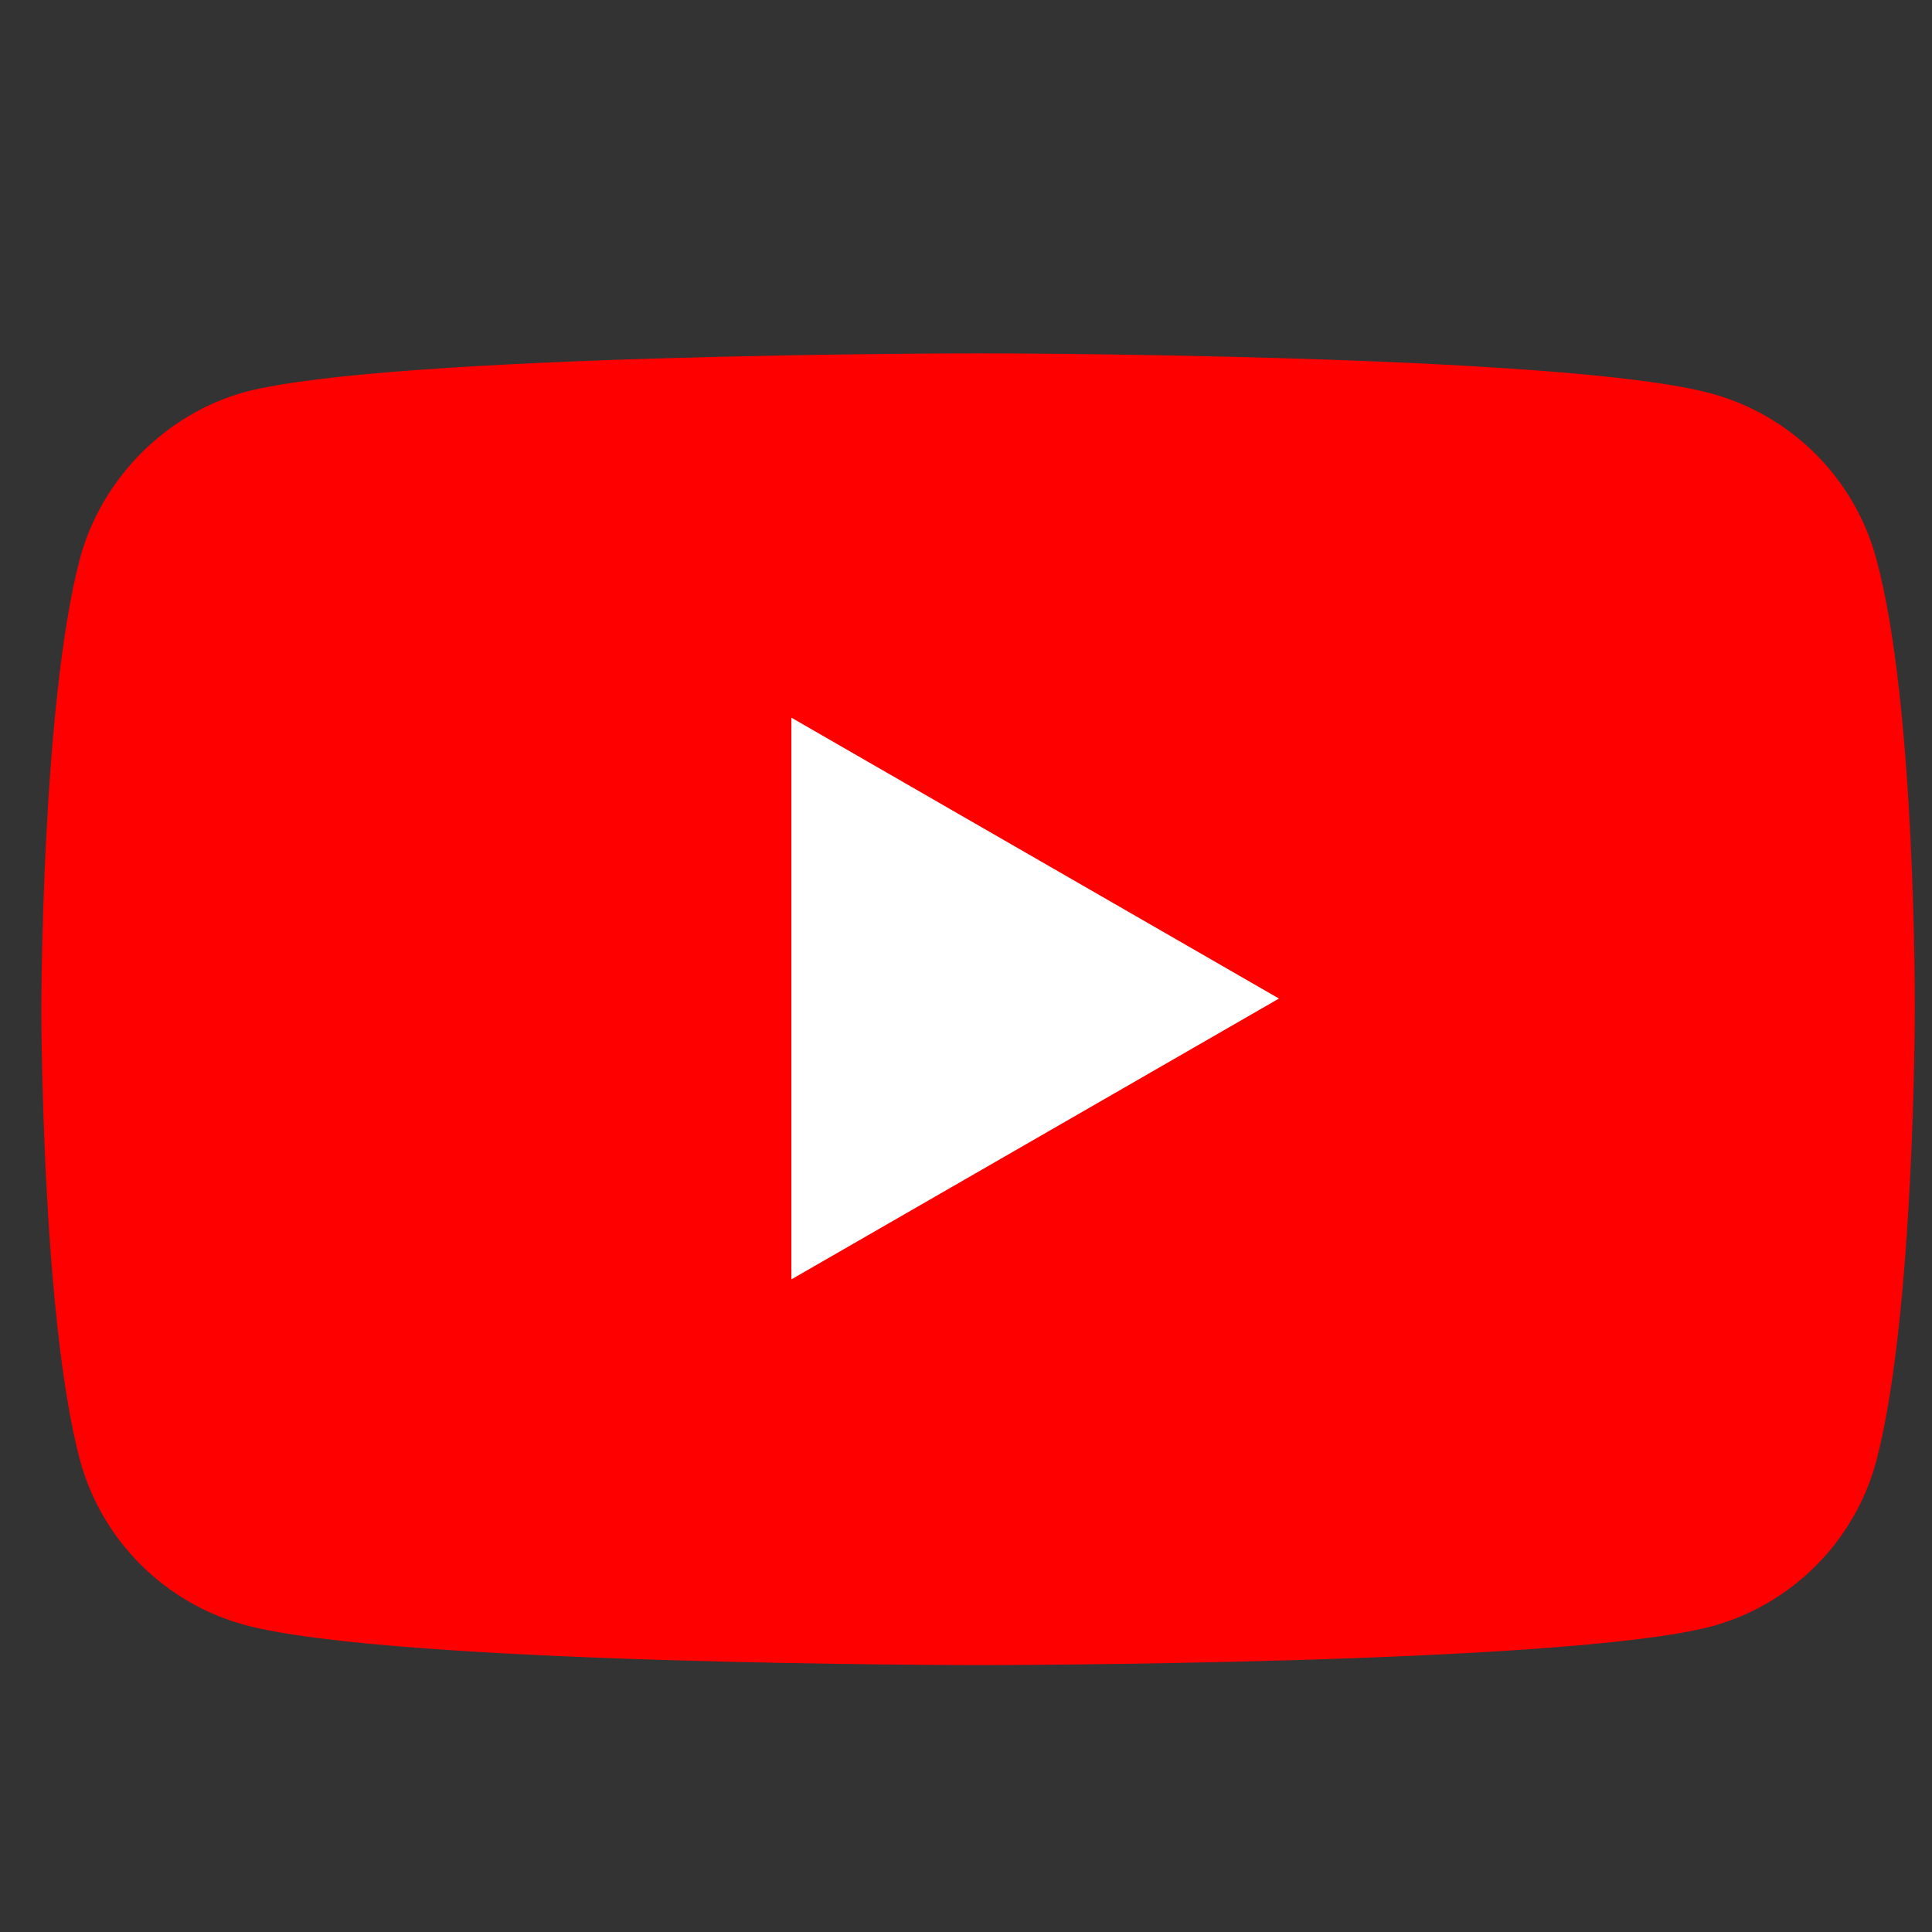
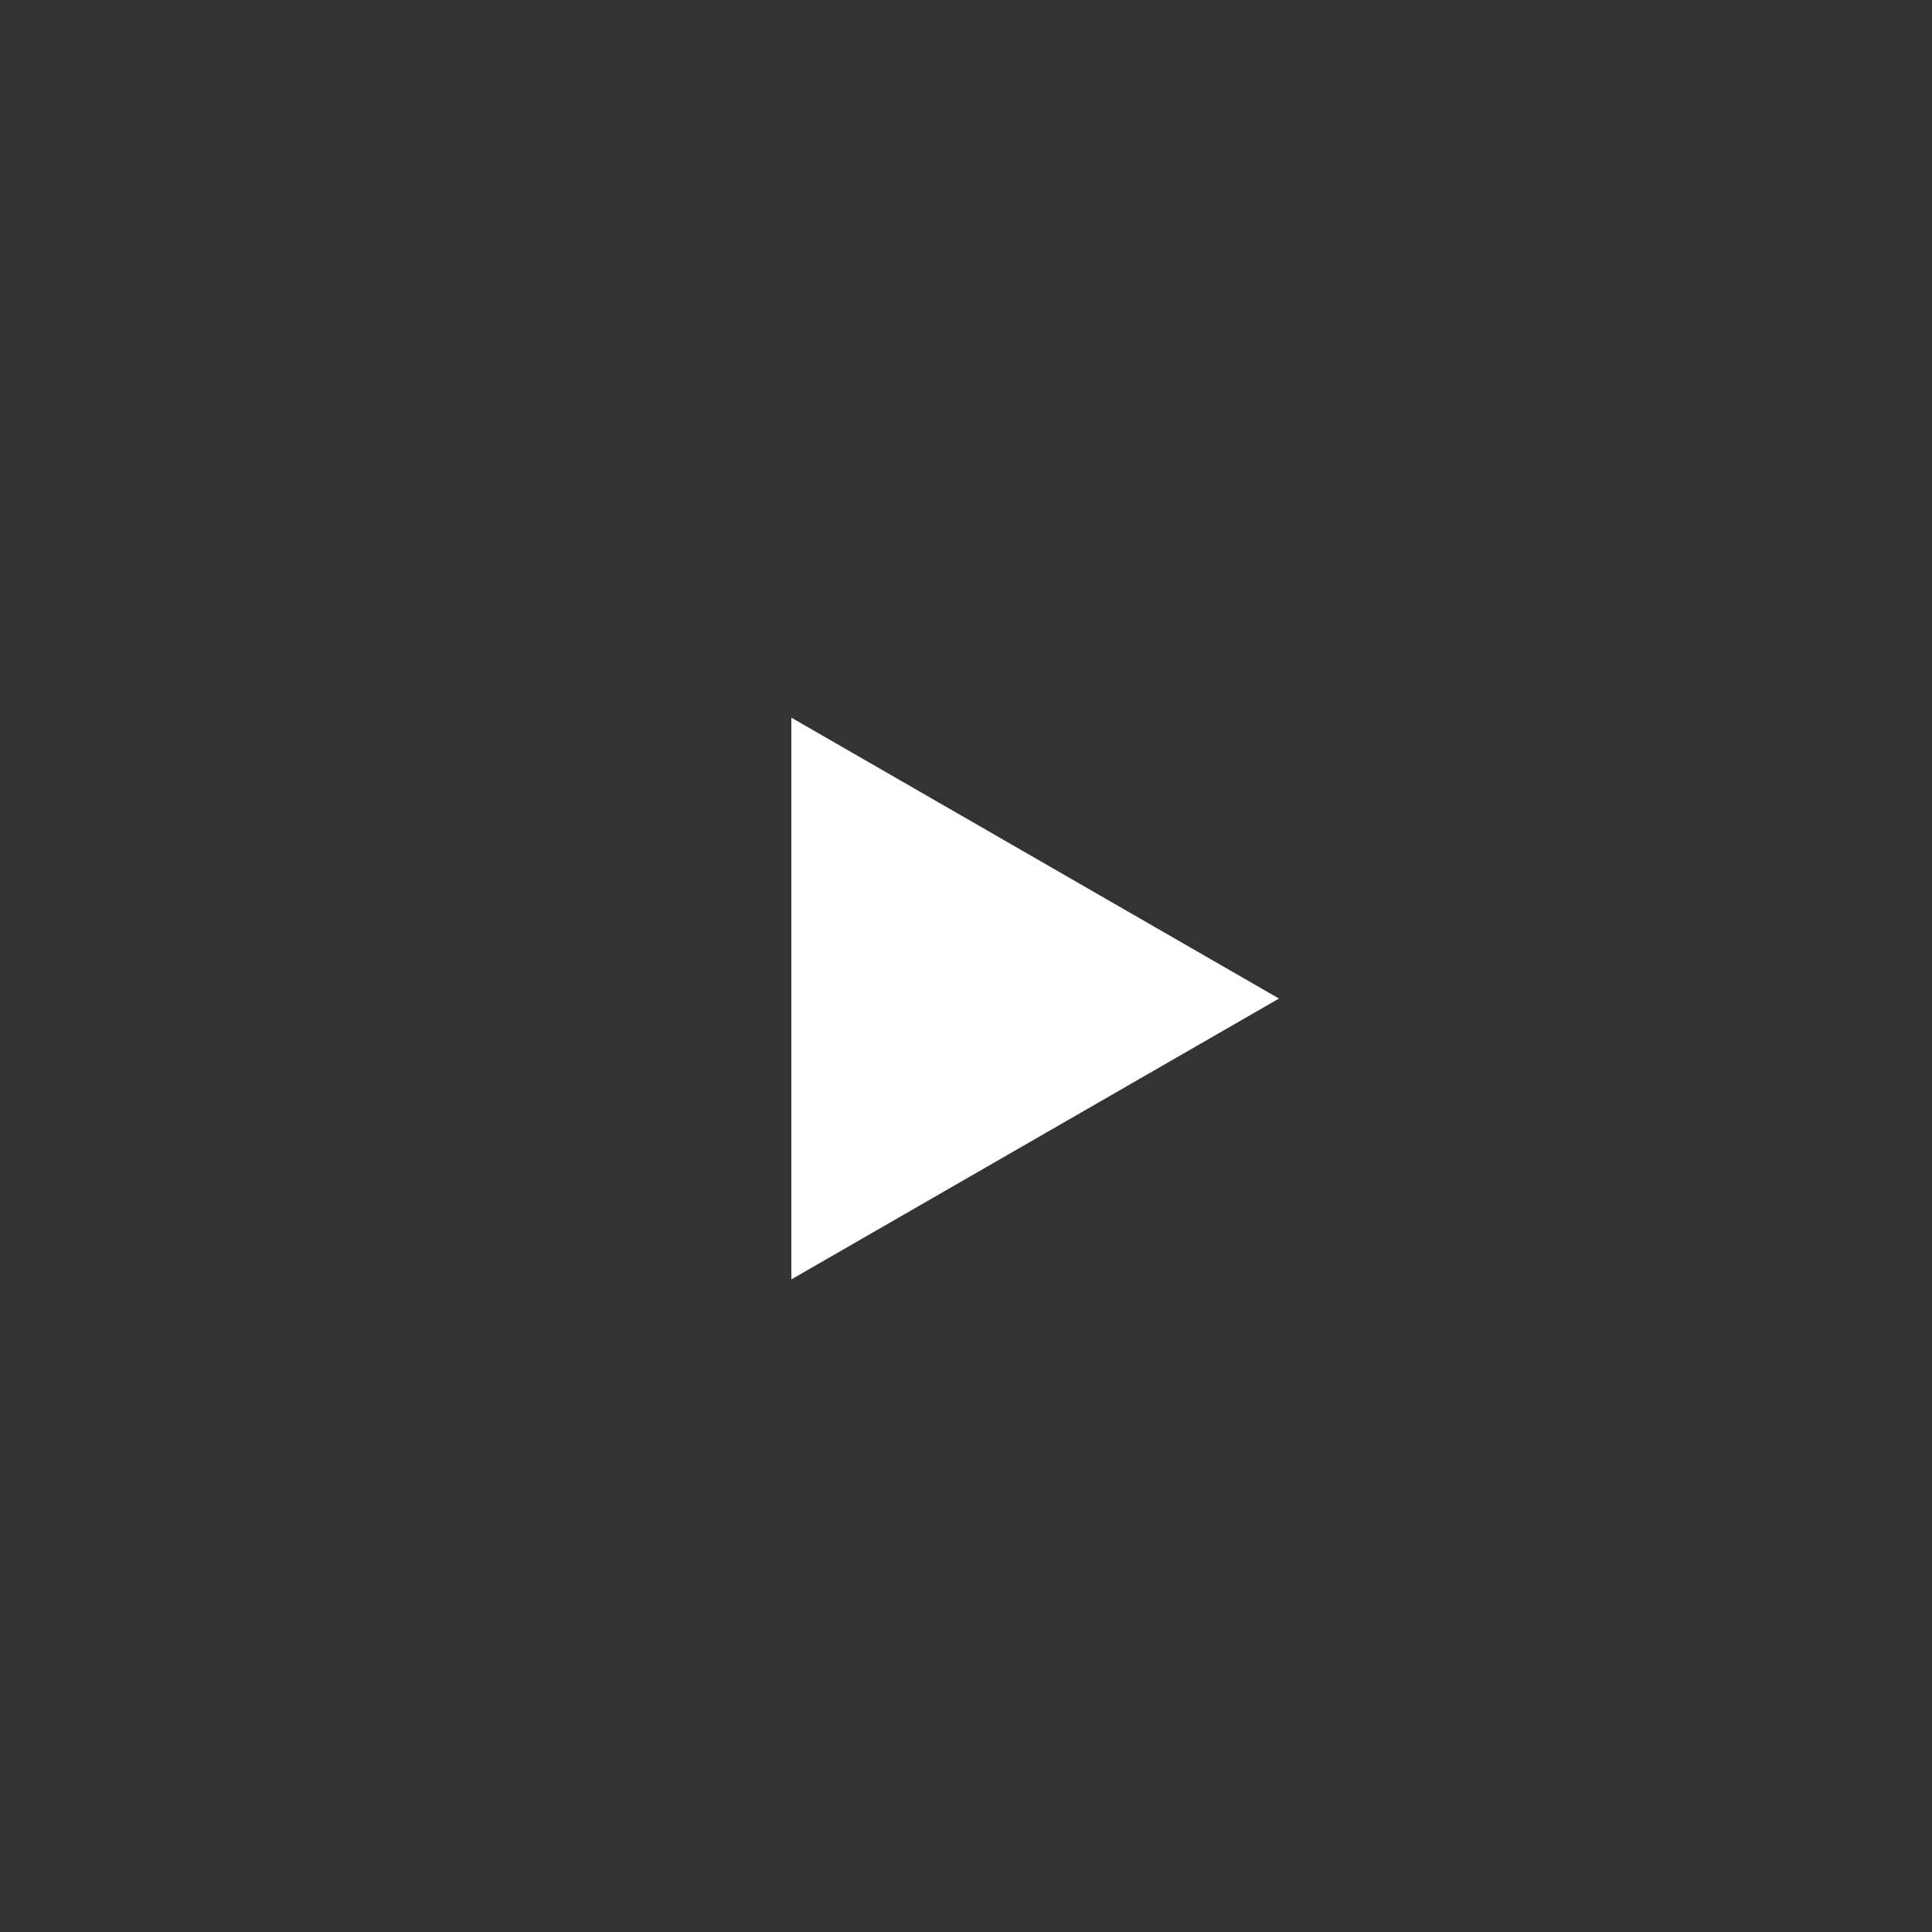
<svg xmlns="http://www.w3.org/2000/svg" width="33" height="33" viewBox="0 0 33 33" fill="none">
  <rect x="0" y="0" width="33" height="33" fill="#333333" stroke="none" />
-   <path d="M32.047 9.542C31.678 8.171 30.597 7.09 29.227 6.721C26.723 6.036 16.706 6.036 16.706 6.036C16.706 6.036 6.69 6.036 4.186 6.695C2.841 7.064 1.734 8.171 1.365 9.542C0.706 12.046 0.706 17.239 0.706 17.239C0.706 17.239 0.706 22.458 1.365 24.936C1.734 26.306 2.815 27.387 4.186 27.756C6.716 28.441 16.706 28.441 16.706 28.441C16.706 28.441 26.723 28.441 29.227 27.782C30.597 27.413 31.678 26.333 32.047 24.962C32.706 22.458 32.706 17.265 32.706 17.265C32.706 17.265 32.733 12.046 32.047 9.542Z" fill="#FF0000" />
-   <path d="M13.517 21.853L21.846 17.056L13.517 12.258V21.853Z" fill="white" />
+   <path d="M13.517 21.853L21.846 17.056L13.517 12.258Z" fill="white" />
</svg>